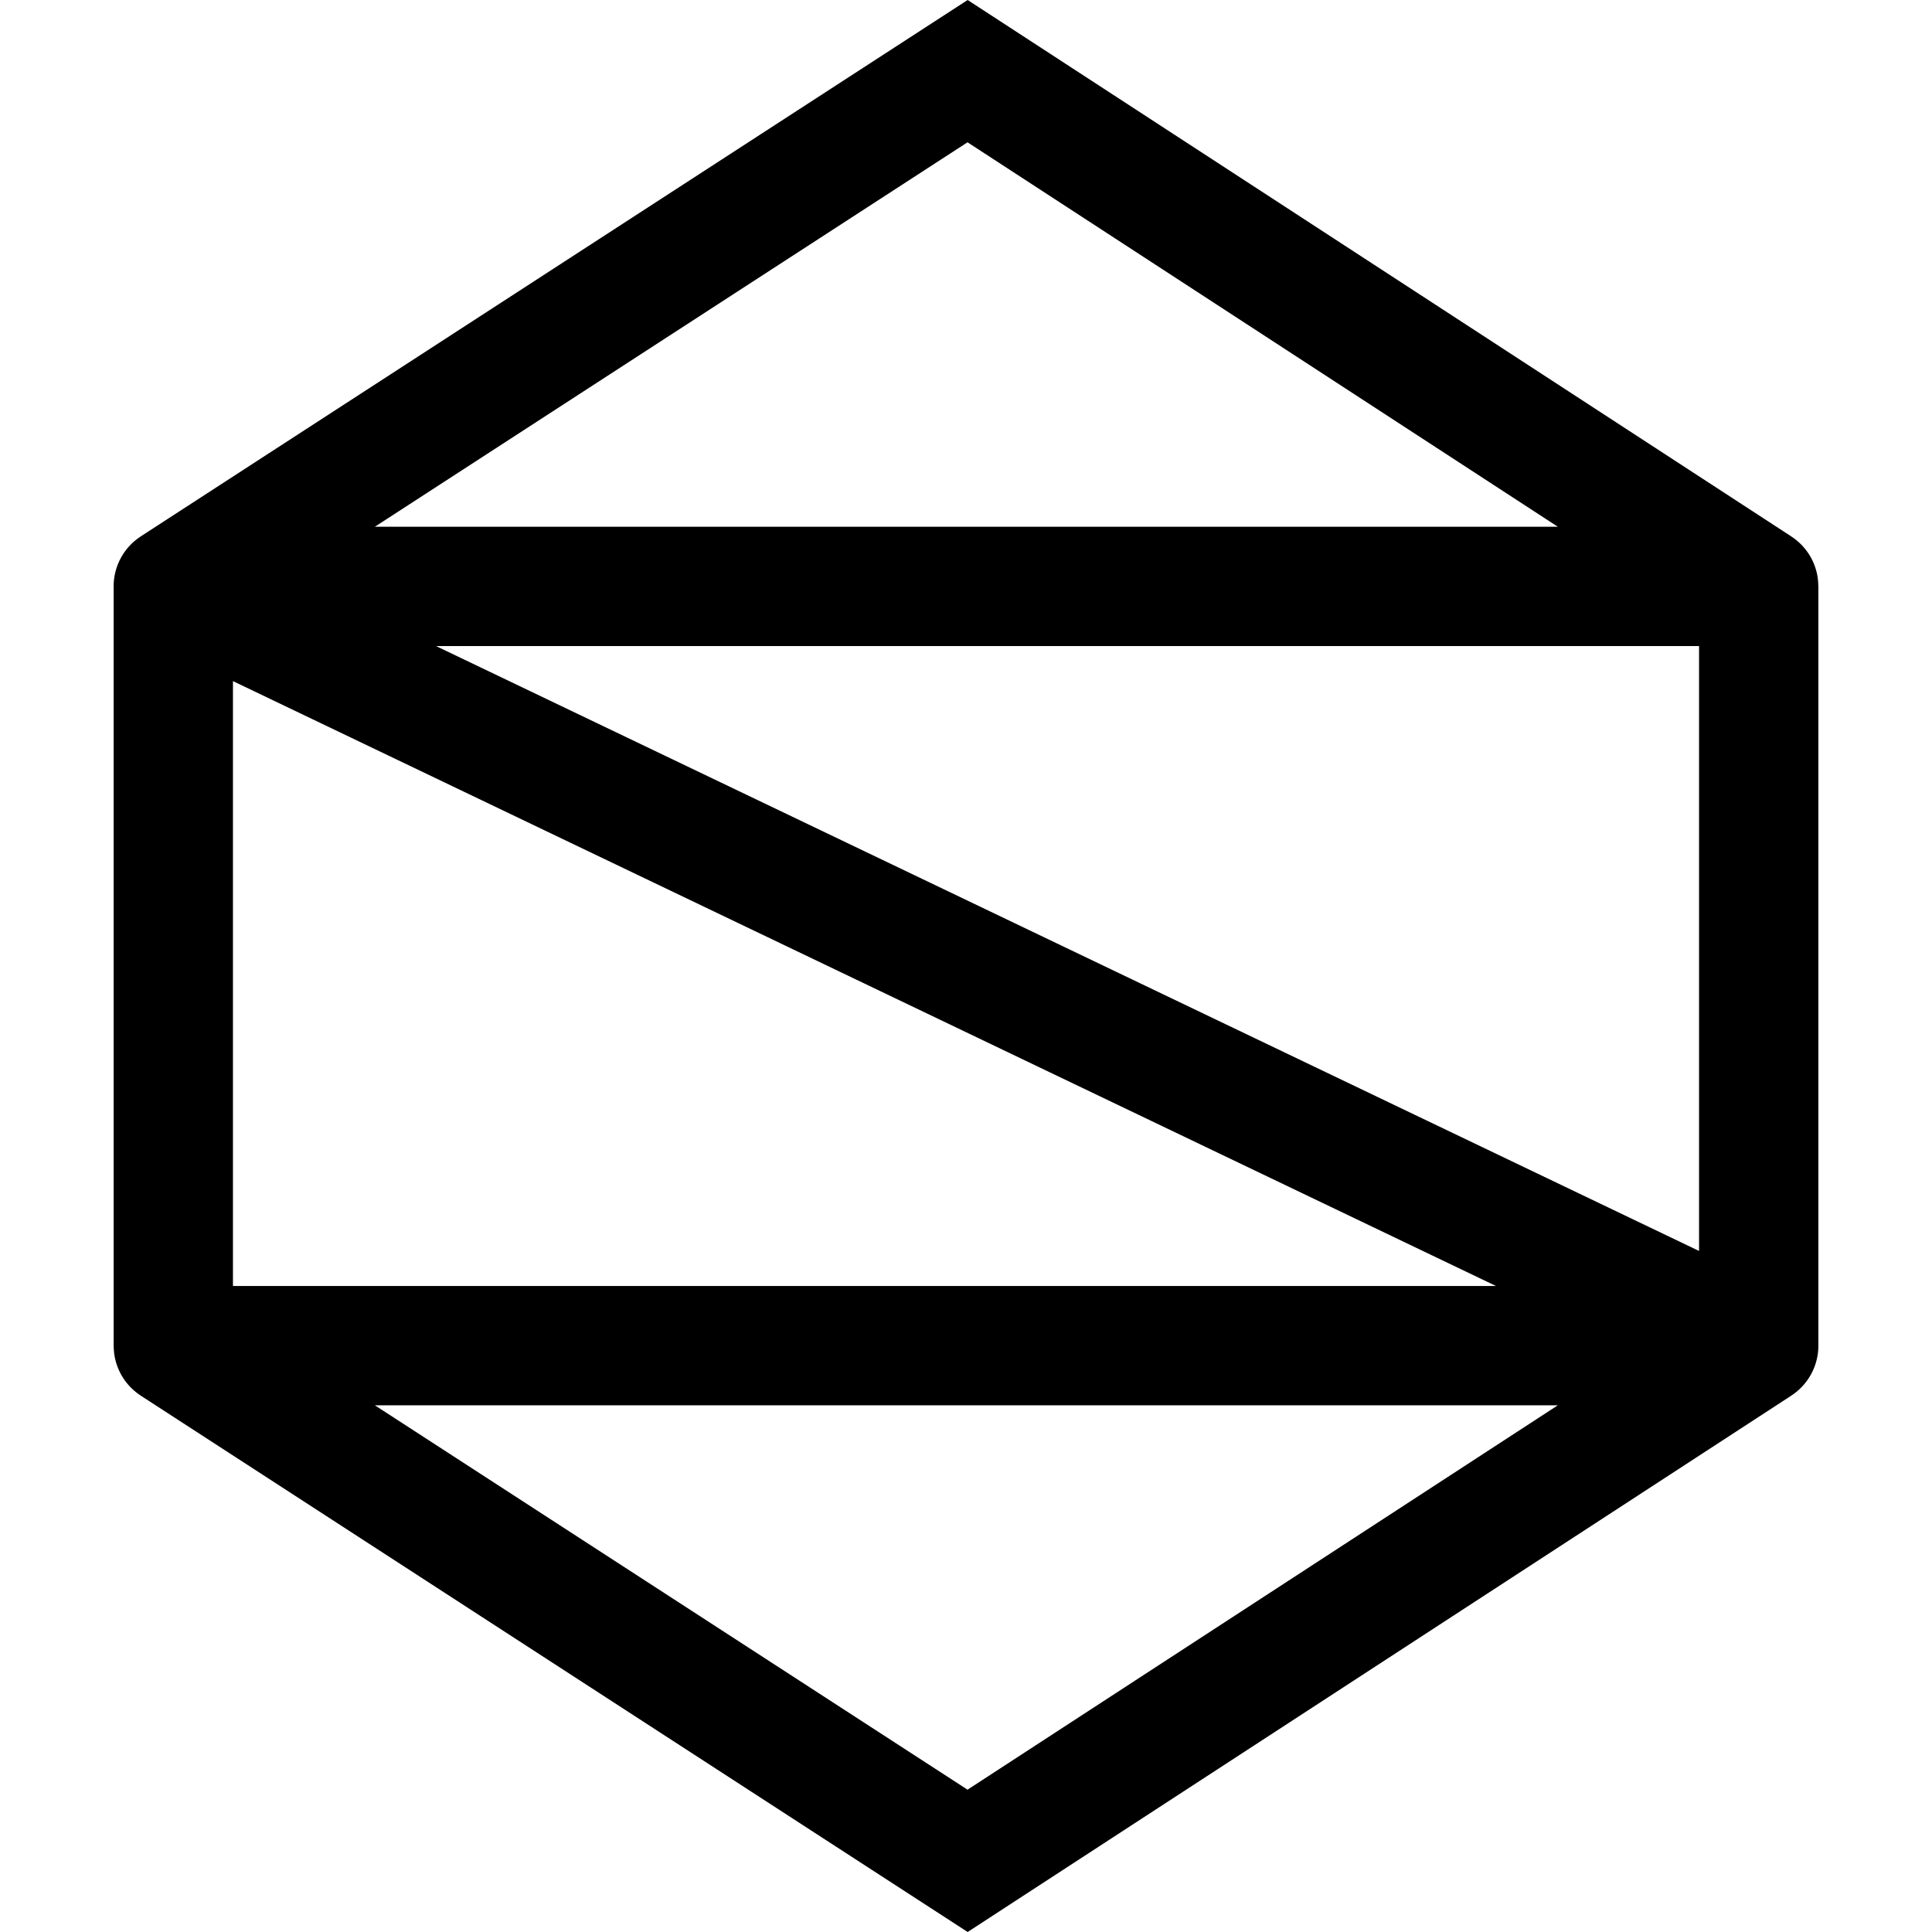
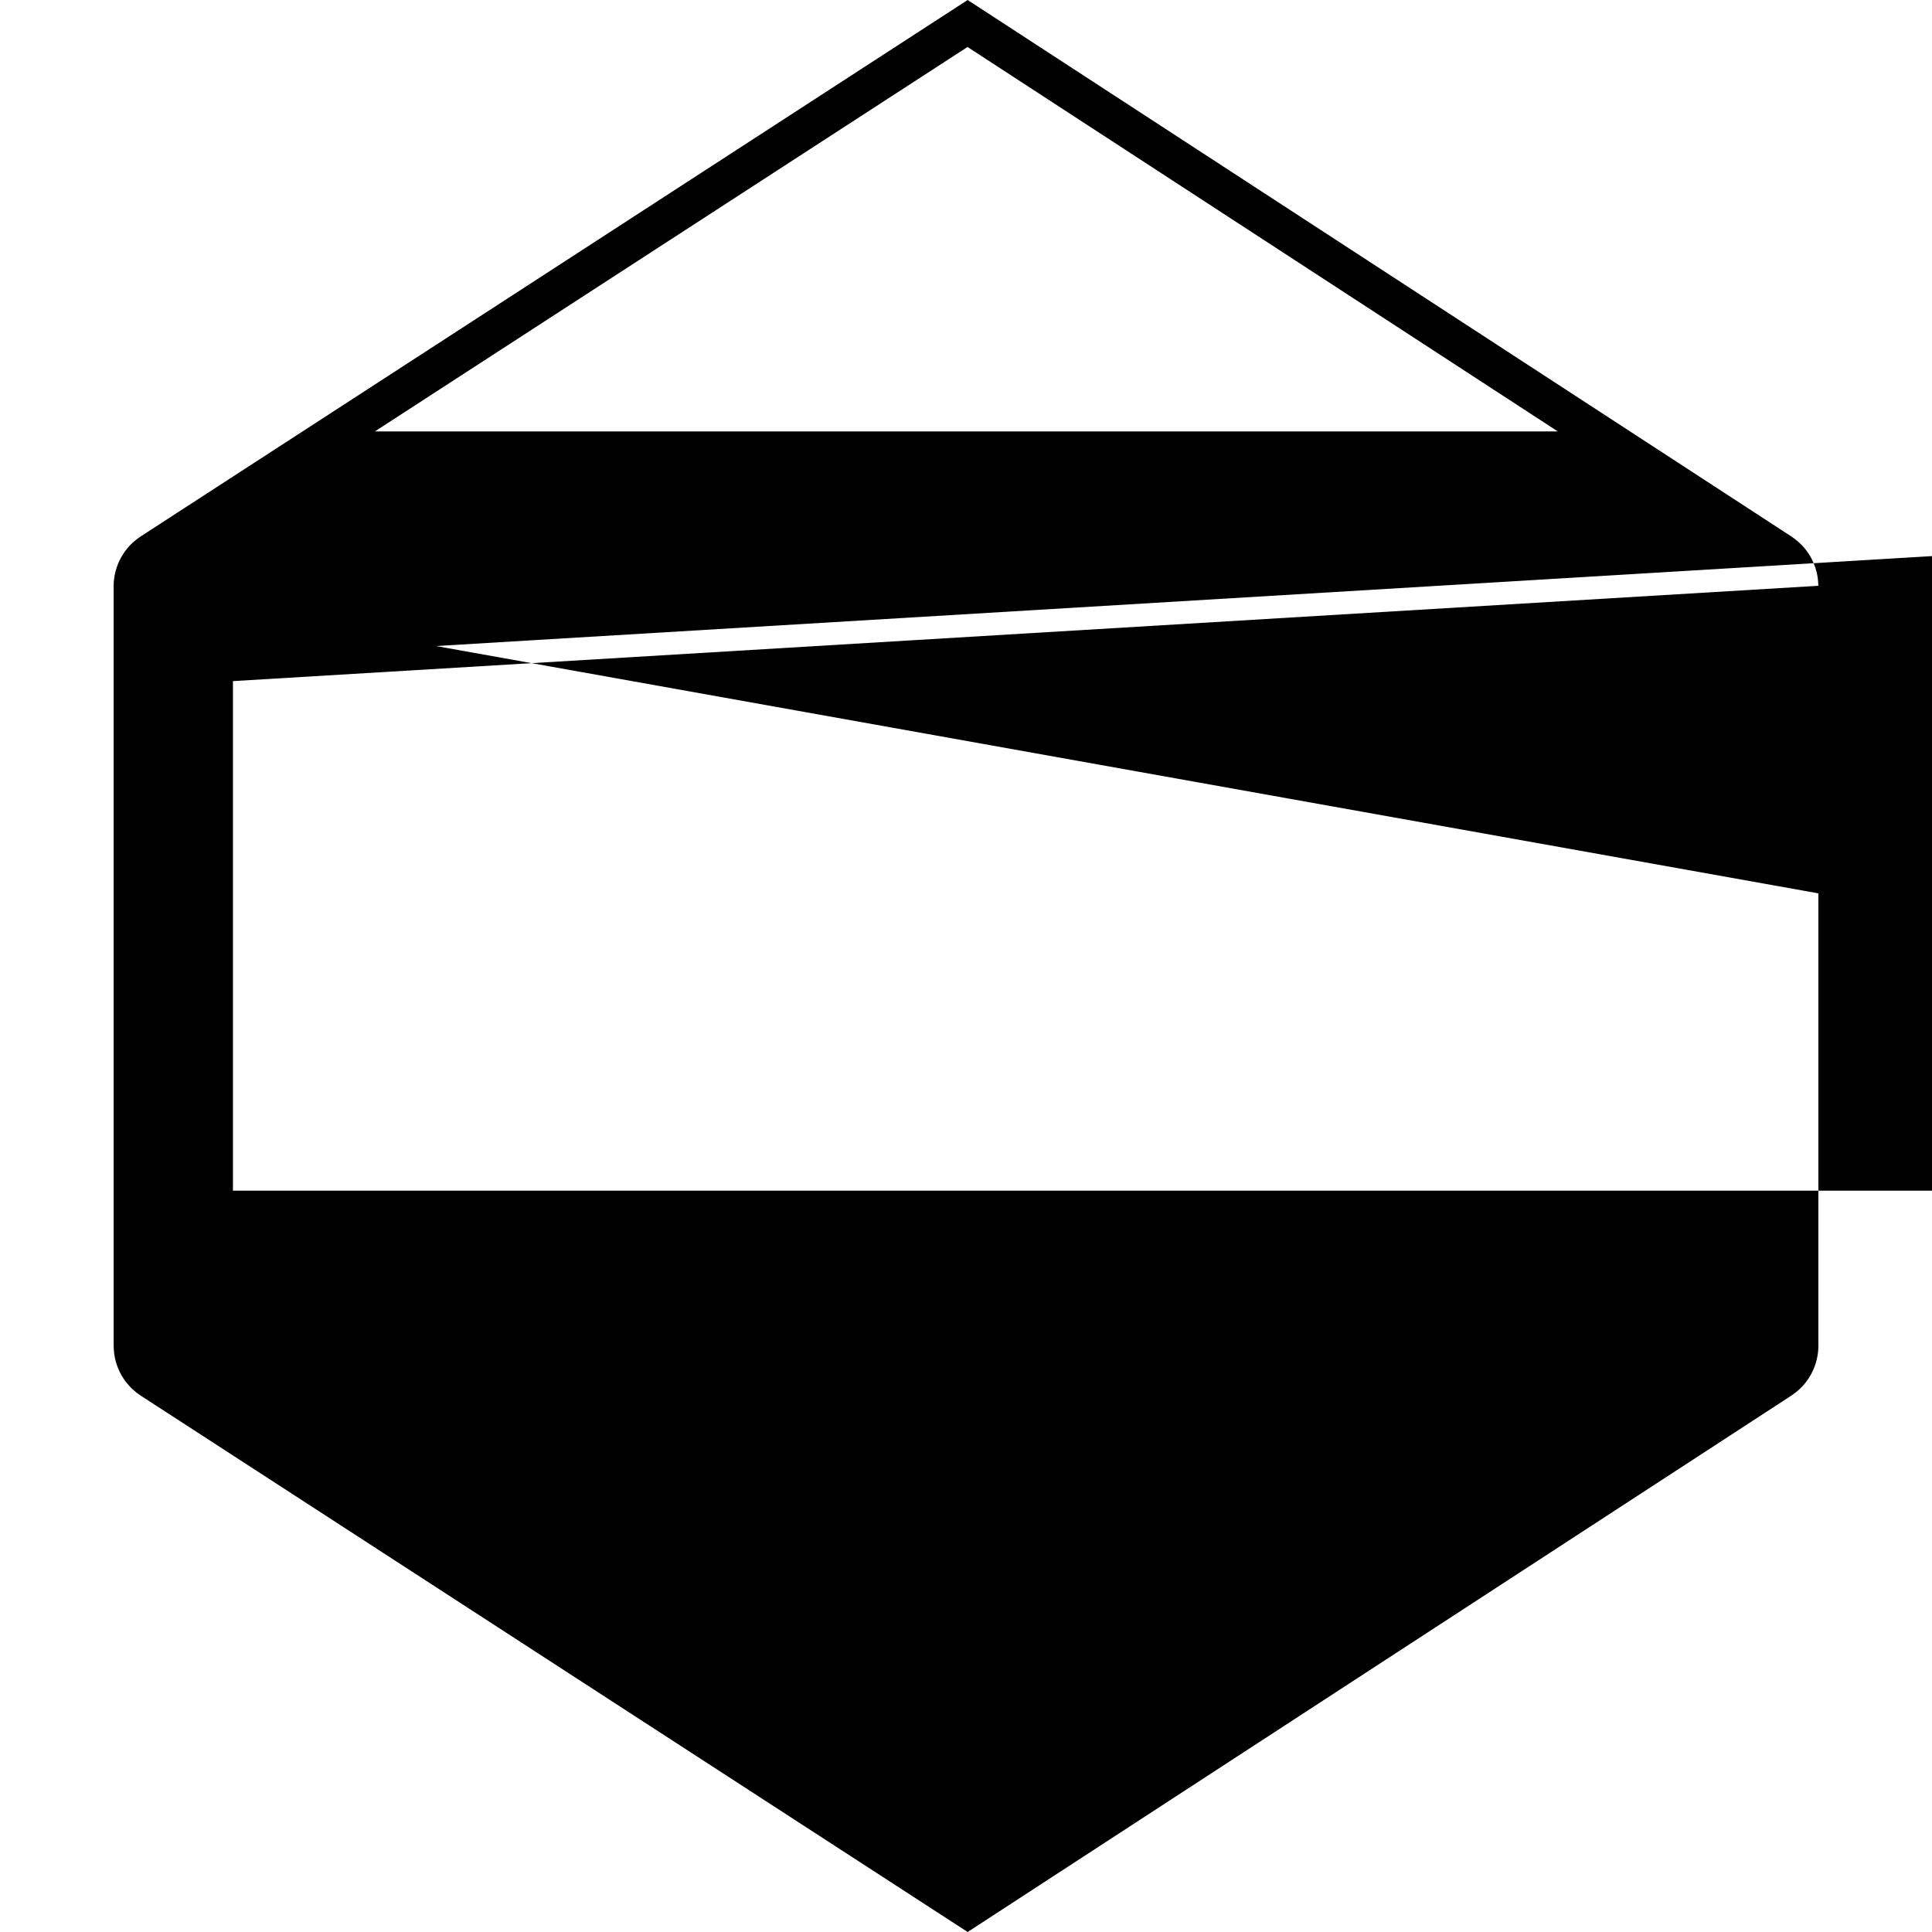
<svg xmlns="http://www.w3.org/2000/svg" width="226.777" height="226.777" viewBox="0 0 226.777 226.777">
-   <path d="M213.435 68.76c-.002-.042-.008-.083-.008-.126a7.162 7.162 0 0 0-.141-1.25l-.002-.002a6.936 6.936 0 0 0-1.06-2.491 7.137 7.137 0 0 0-.85-1.022l-.051-.048a6.937 6.937 0 0 0-1.049-.842.14.14 0 0 1-.018-.017L113.582 0 16.53 62.955l.001.006a6.985 6.985 0 0 0-3.192 5.867v89.124c0 .026.005.053.005.078 0 .044.006.092.006.137.014.422.058.837.143 1.237l.006.02a6.938 6.938 0 0 0 1.039 2.445c.01.015.021.027.029.04.249.363.531.7.843 1.011.019.019.04.034.058.053.32.311.668.59 1.041.833.008.007.014.015.023.021l97.051 62.949 96.676-62.956v-.004a6.996 6.996 0 0 0 3.18-5.864V68.829c-.002-.024-.004-.046-.004-.069zM27.344 79.948l148.258 71.003H27.344V79.948zm23.832-4.116h148.256v71.003L51.176 75.832zm131.677-14.005H44.004l69.564-45.124 69.285 45.124zm-69.285 148.245l-69.564-45.116h138.848l-69.284 45.116z" />
+   <path d="M213.435 68.76c-.002-.042-.008-.083-.008-.126a7.162 7.162 0 0 0-.141-1.25l-.002-.002a6.936 6.936 0 0 0-1.06-2.491 7.137 7.137 0 0 0-.85-1.022l-.051-.048a6.937 6.937 0 0 0-1.049-.842.14.14 0 0 1-.018-.017L113.582 0 16.53 62.955l.001.006a6.985 6.985 0 0 0-3.192 5.867v89.124c0 .026.005.053.005.078 0 .044.006.092.006.137.014.422.058.837.143 1.237l.006.02a6.938 6.938 0 0 0 1.039 2.445c.01.015.021.027.029.04.249.363.531.7.843 1.011.019.019.04.034.058.053.32.311.668.59 1.041.833.008.007.014.015.023.021l97.051 62.949 96.676-62.956v-.004a6.996 6.996 0 0 0 3.18-5.864V68.829c-.002-.024-.004-.046-.004-.069zl148.258 71.003H27.344V79.948zm23.832-4.116h148.256v71.003L51.176 75.832zm131.677-14.005H44.004l69.564-45.124 69.285 45.124zm-69.285 148.245l-69.564-45.116h138.848l-69.284 45.116z" />
</svg>